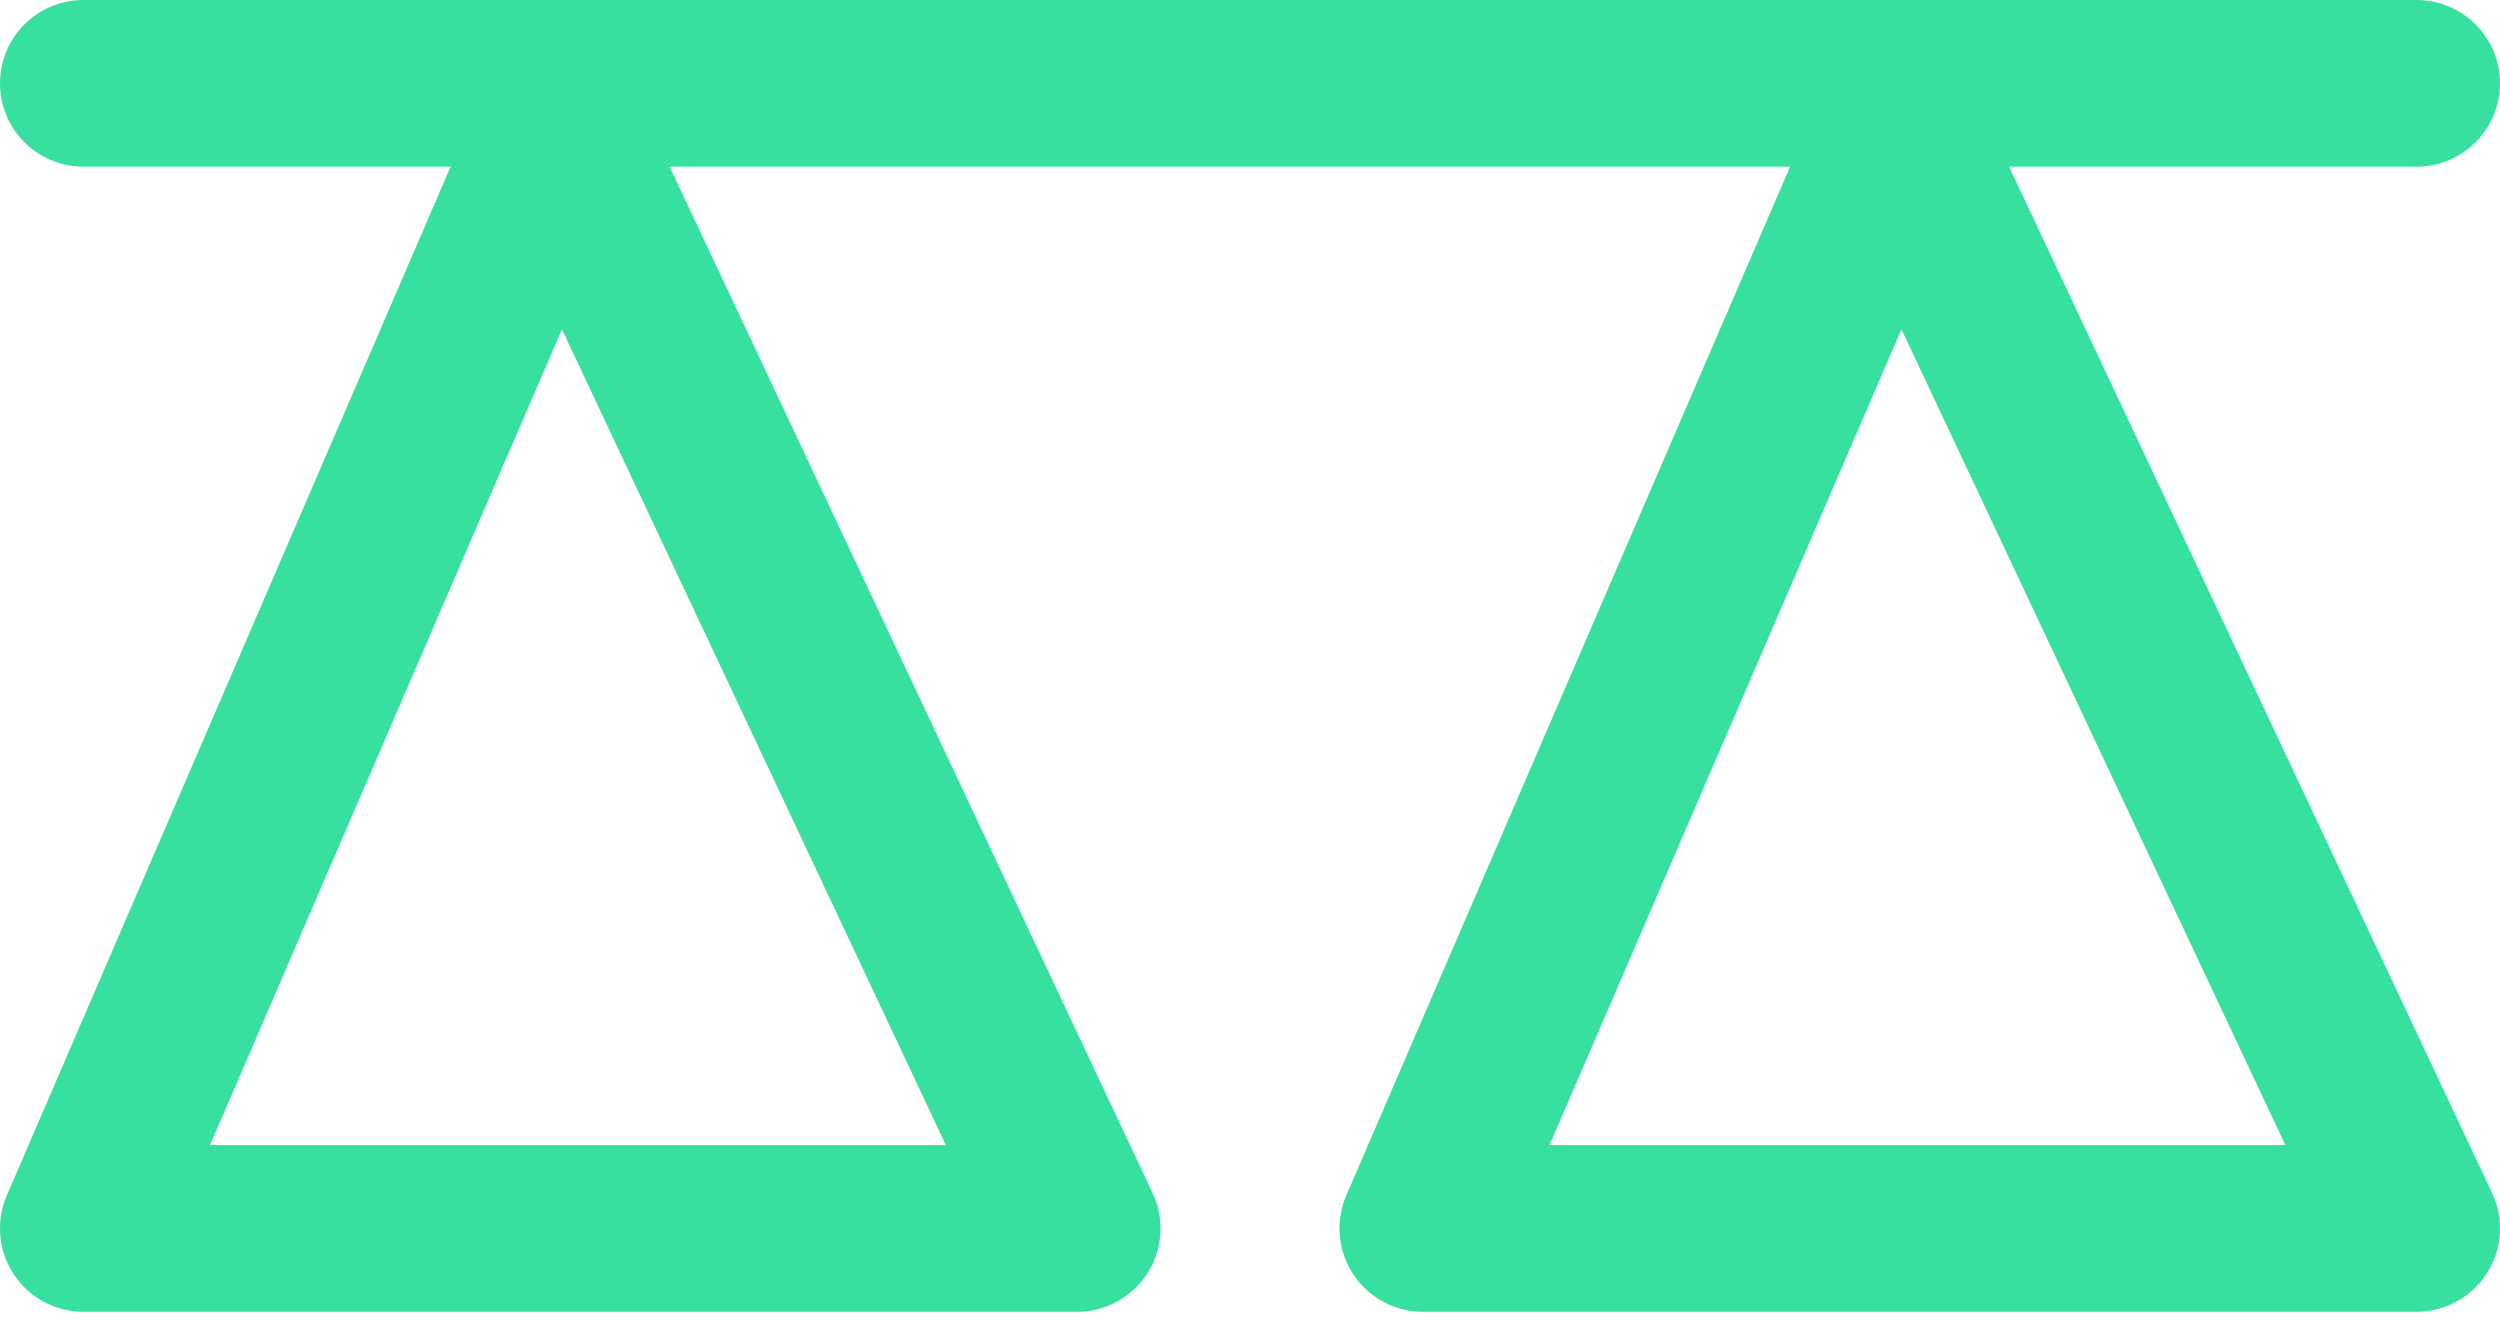
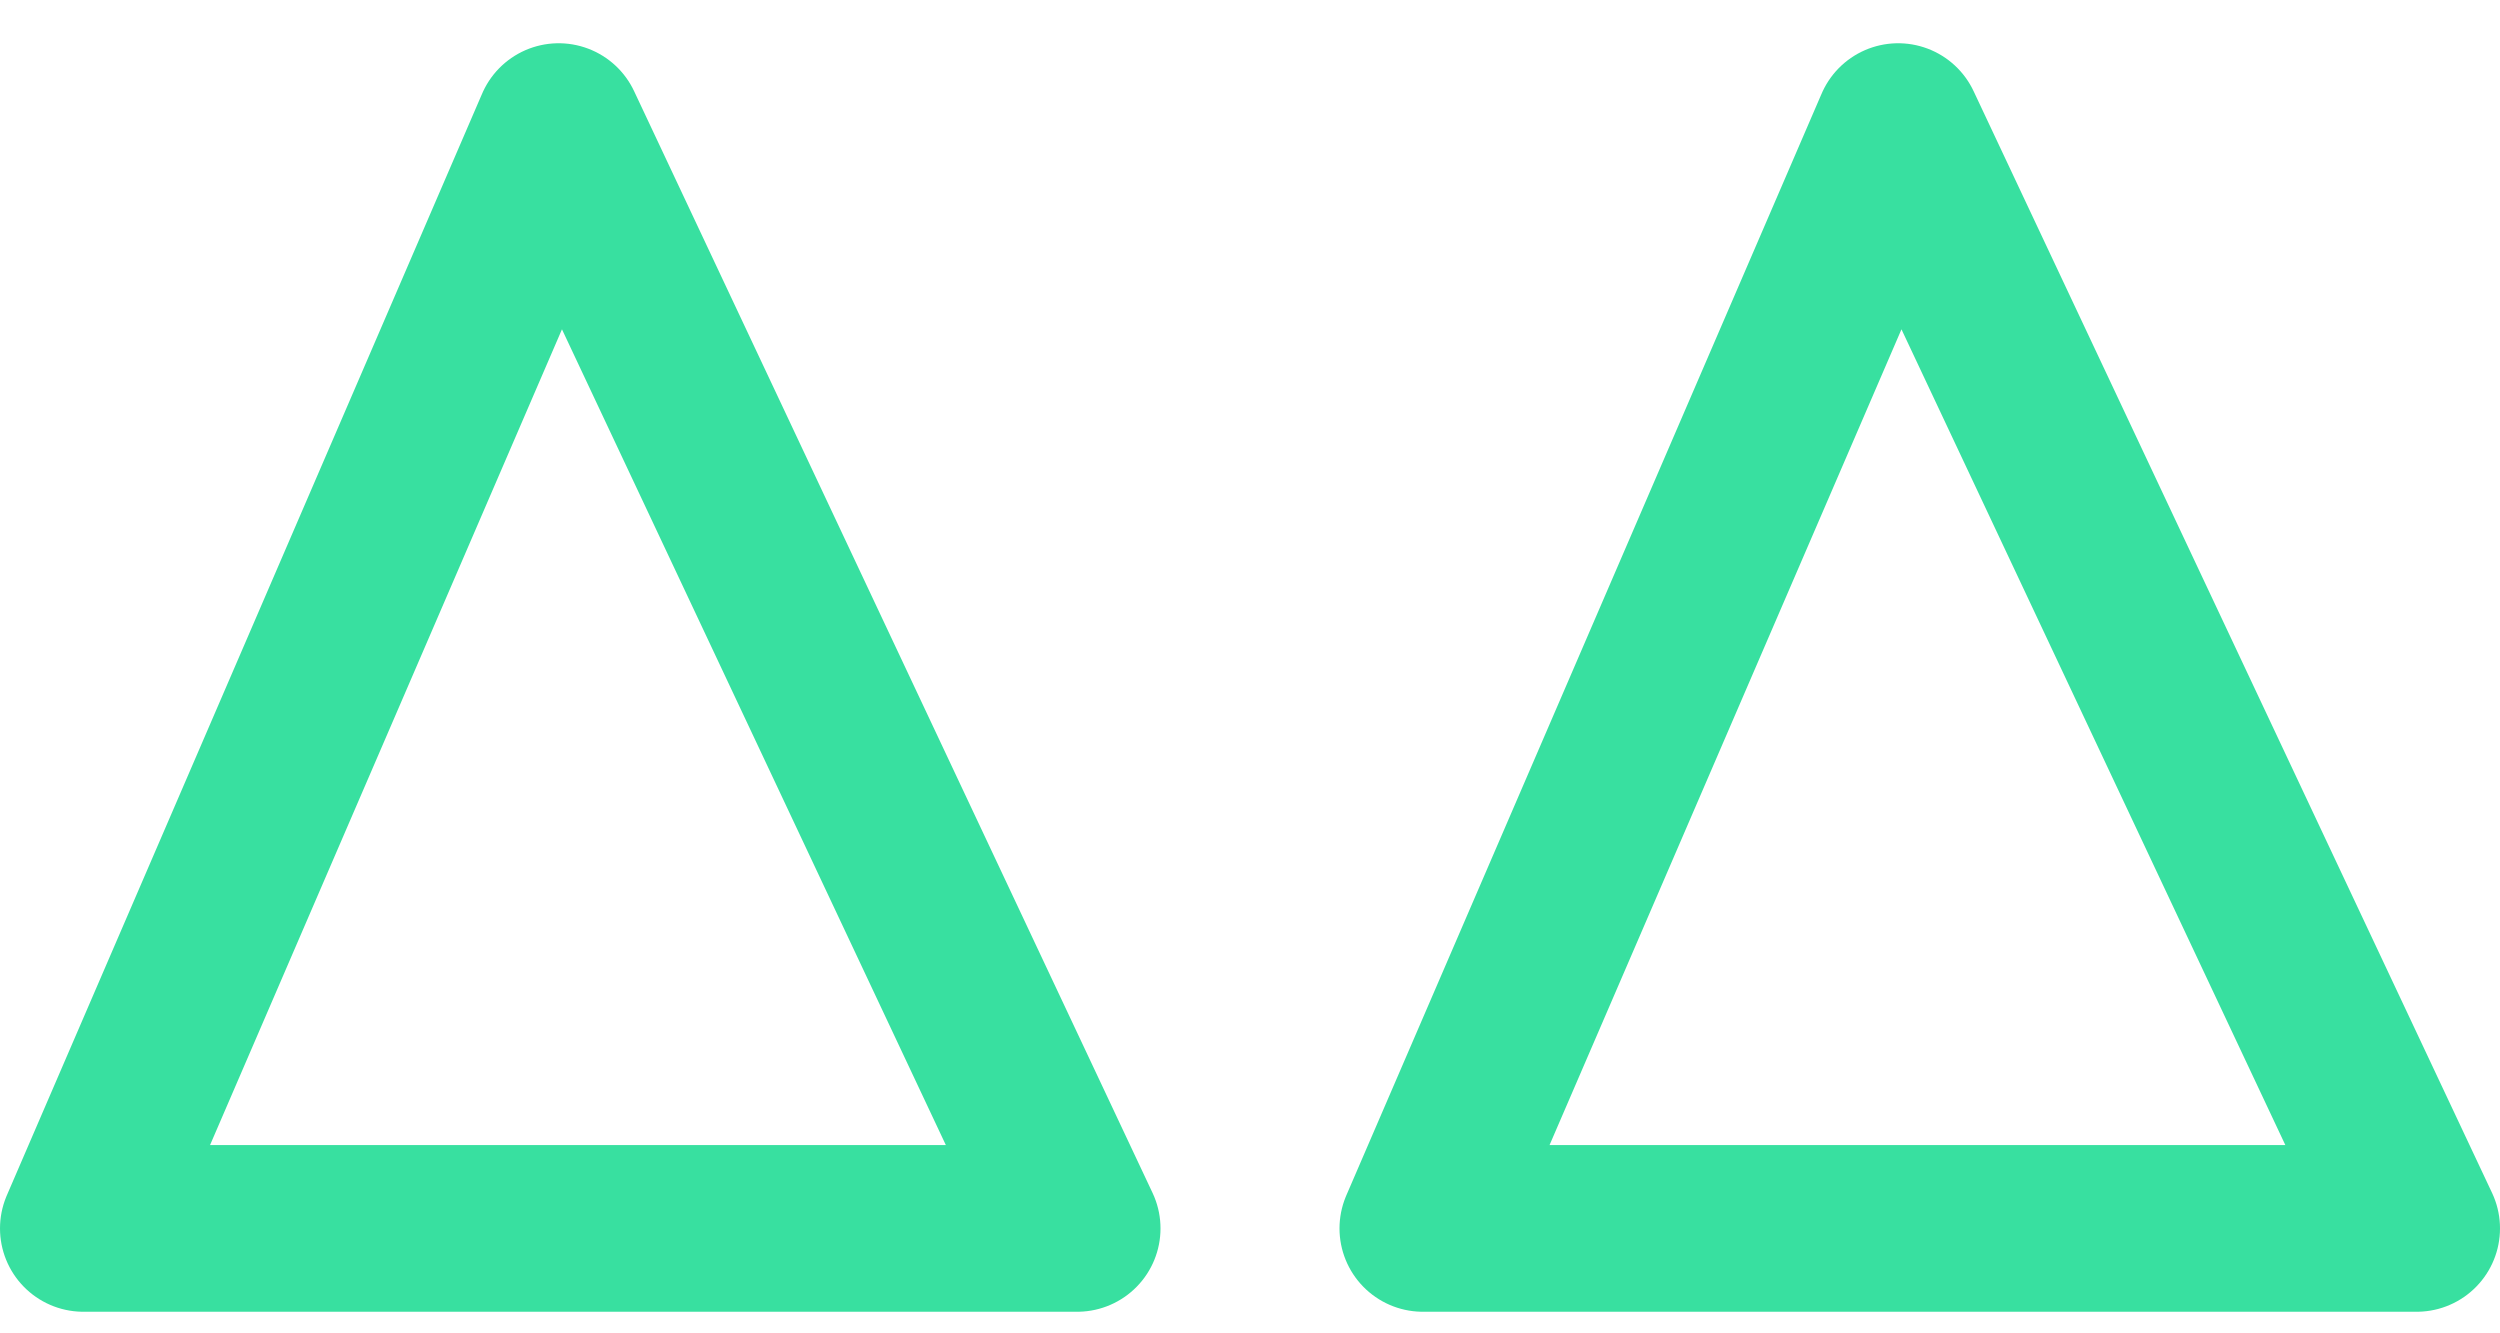
<svg xmlns="http://www.w3.org/2000/svg" width="30" height="16" viewBox="0 0 30 16" fill="none">
  <path d="M6.704 1.519L1 14.741H12.926L6.704 1.519Z" stroke="#38E0A0" stroke-width="2" stroke-linejoin="round" />
  <path d="M22.778 1.519L17.074 14.741H29L22.778 1.519Z" stroke="#38E0A0" stroke-width="2" stroke-linejoin="round" />
-   <path d="M1 1L29 1" stroke="#38E0A0" stroke-width="2" stroke-linecap="round" stroke-linejoin="round" />
</svg>